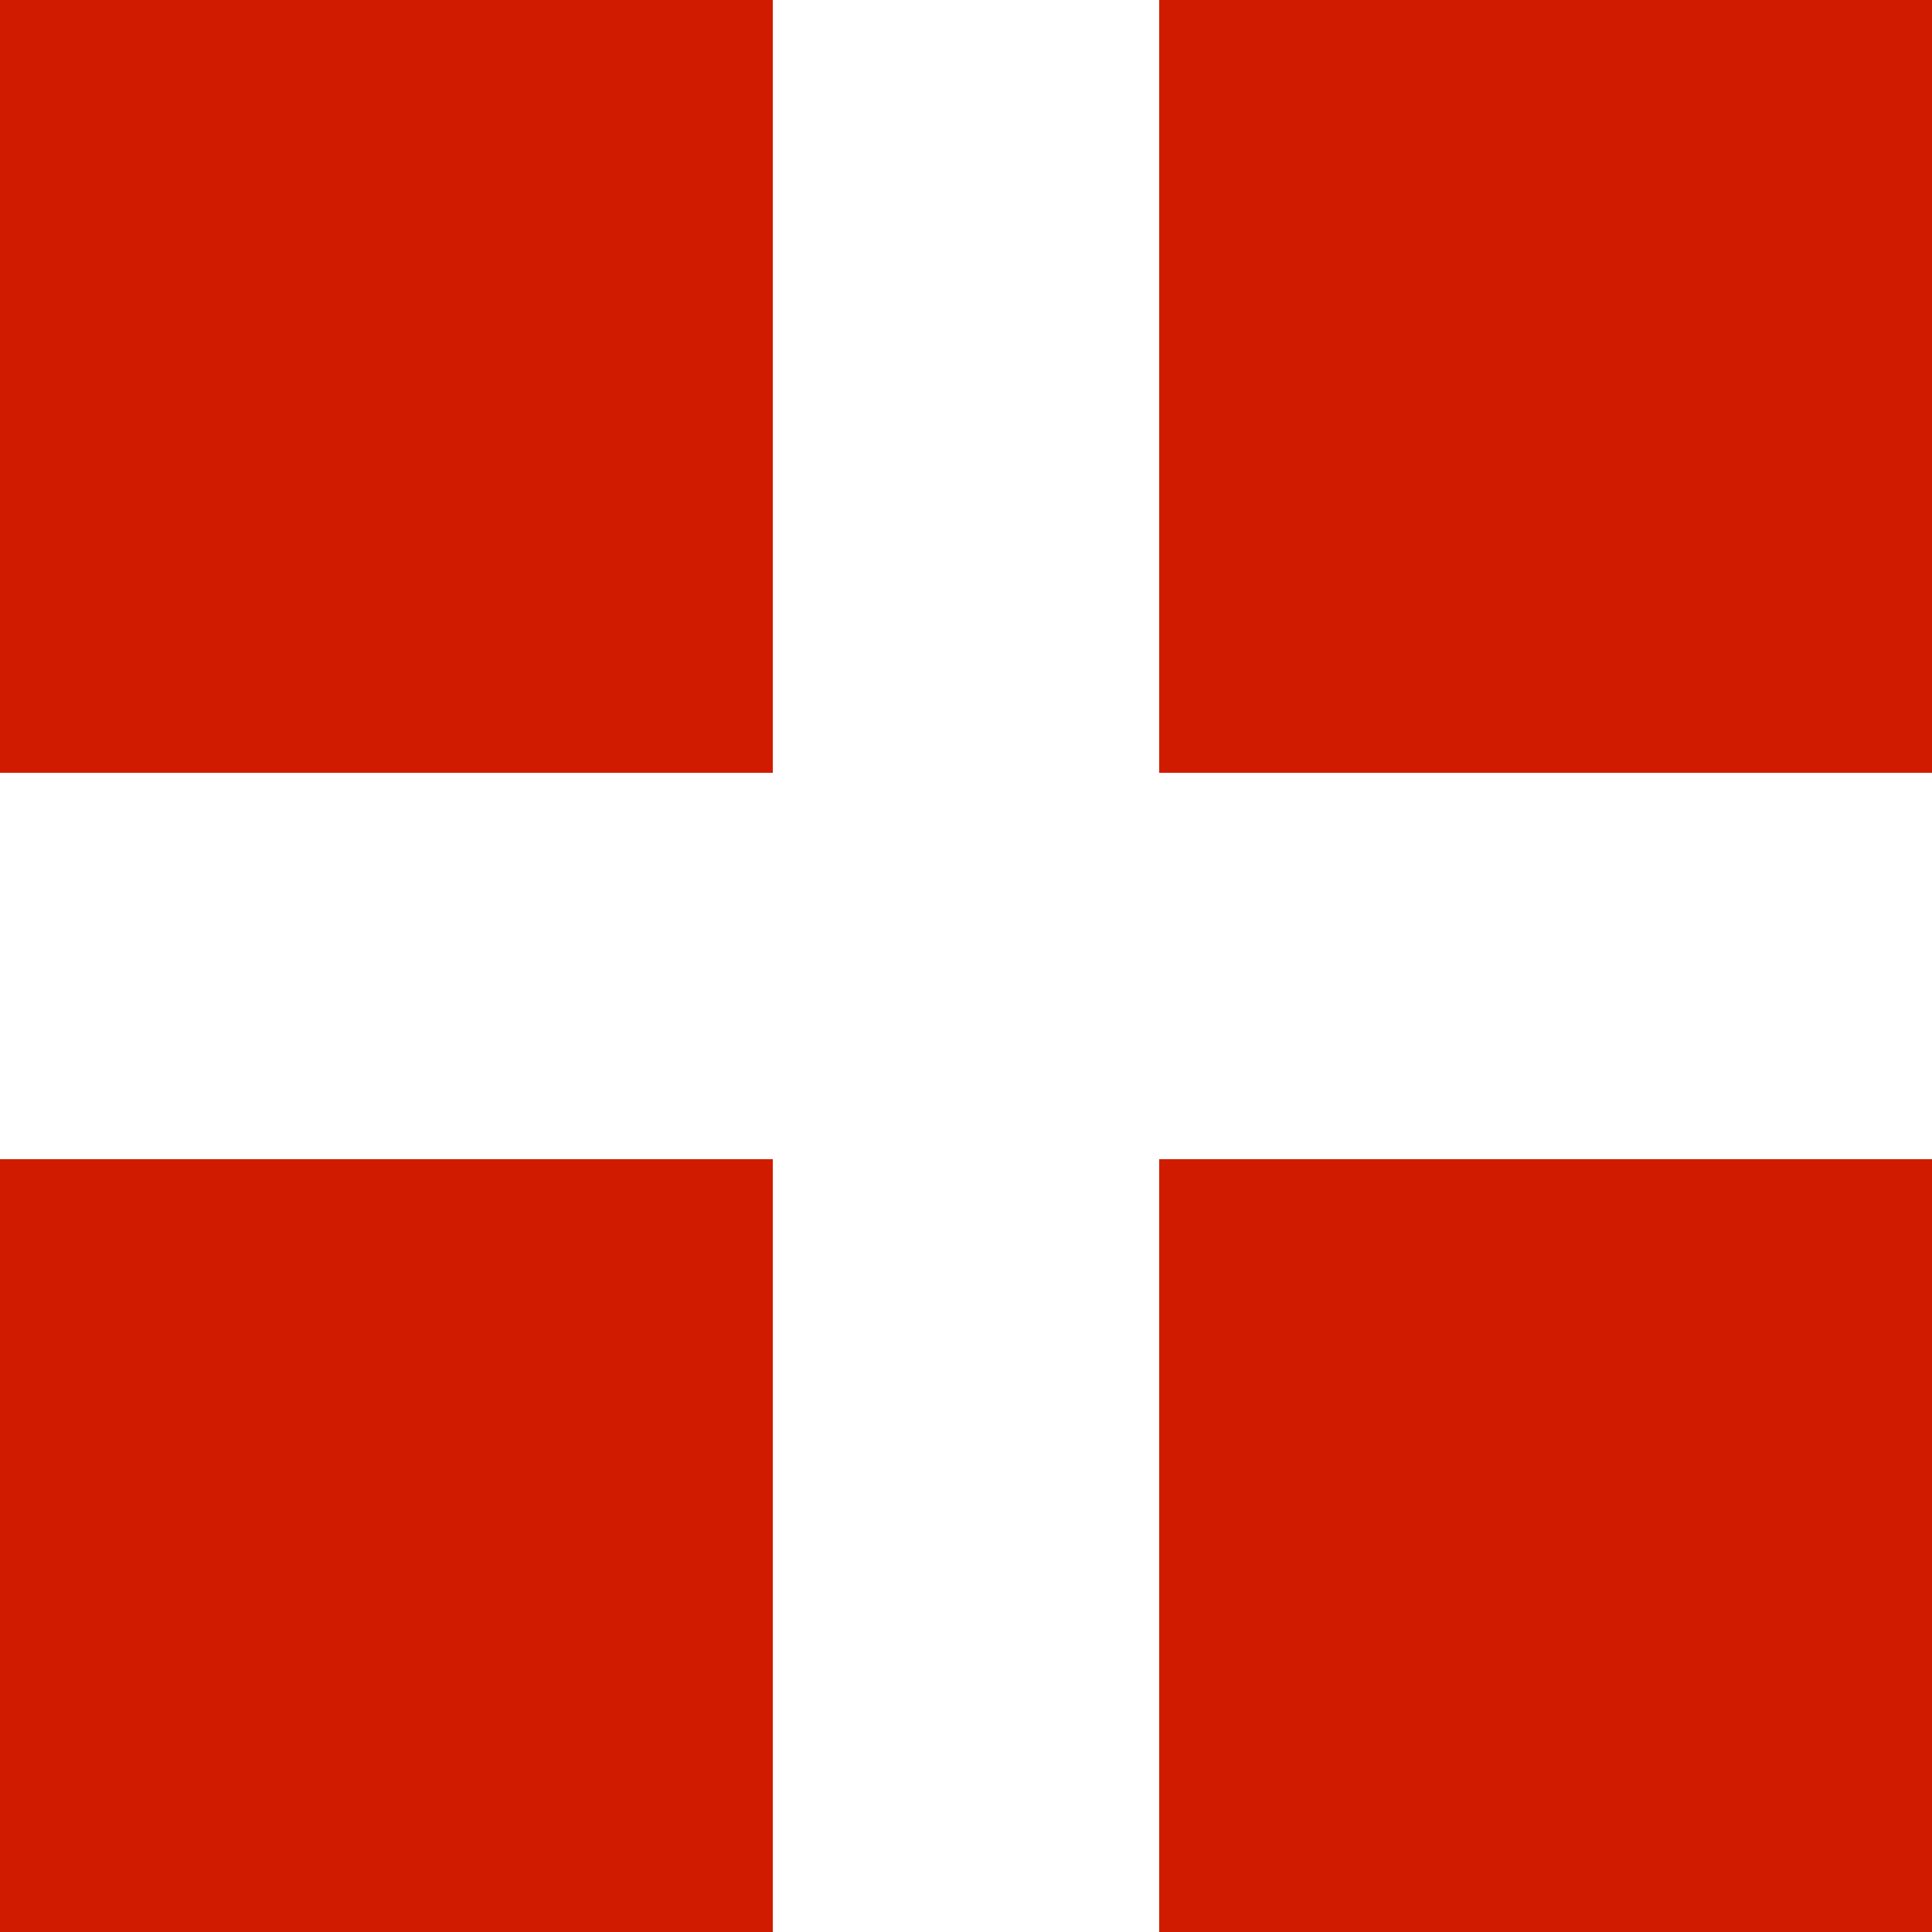
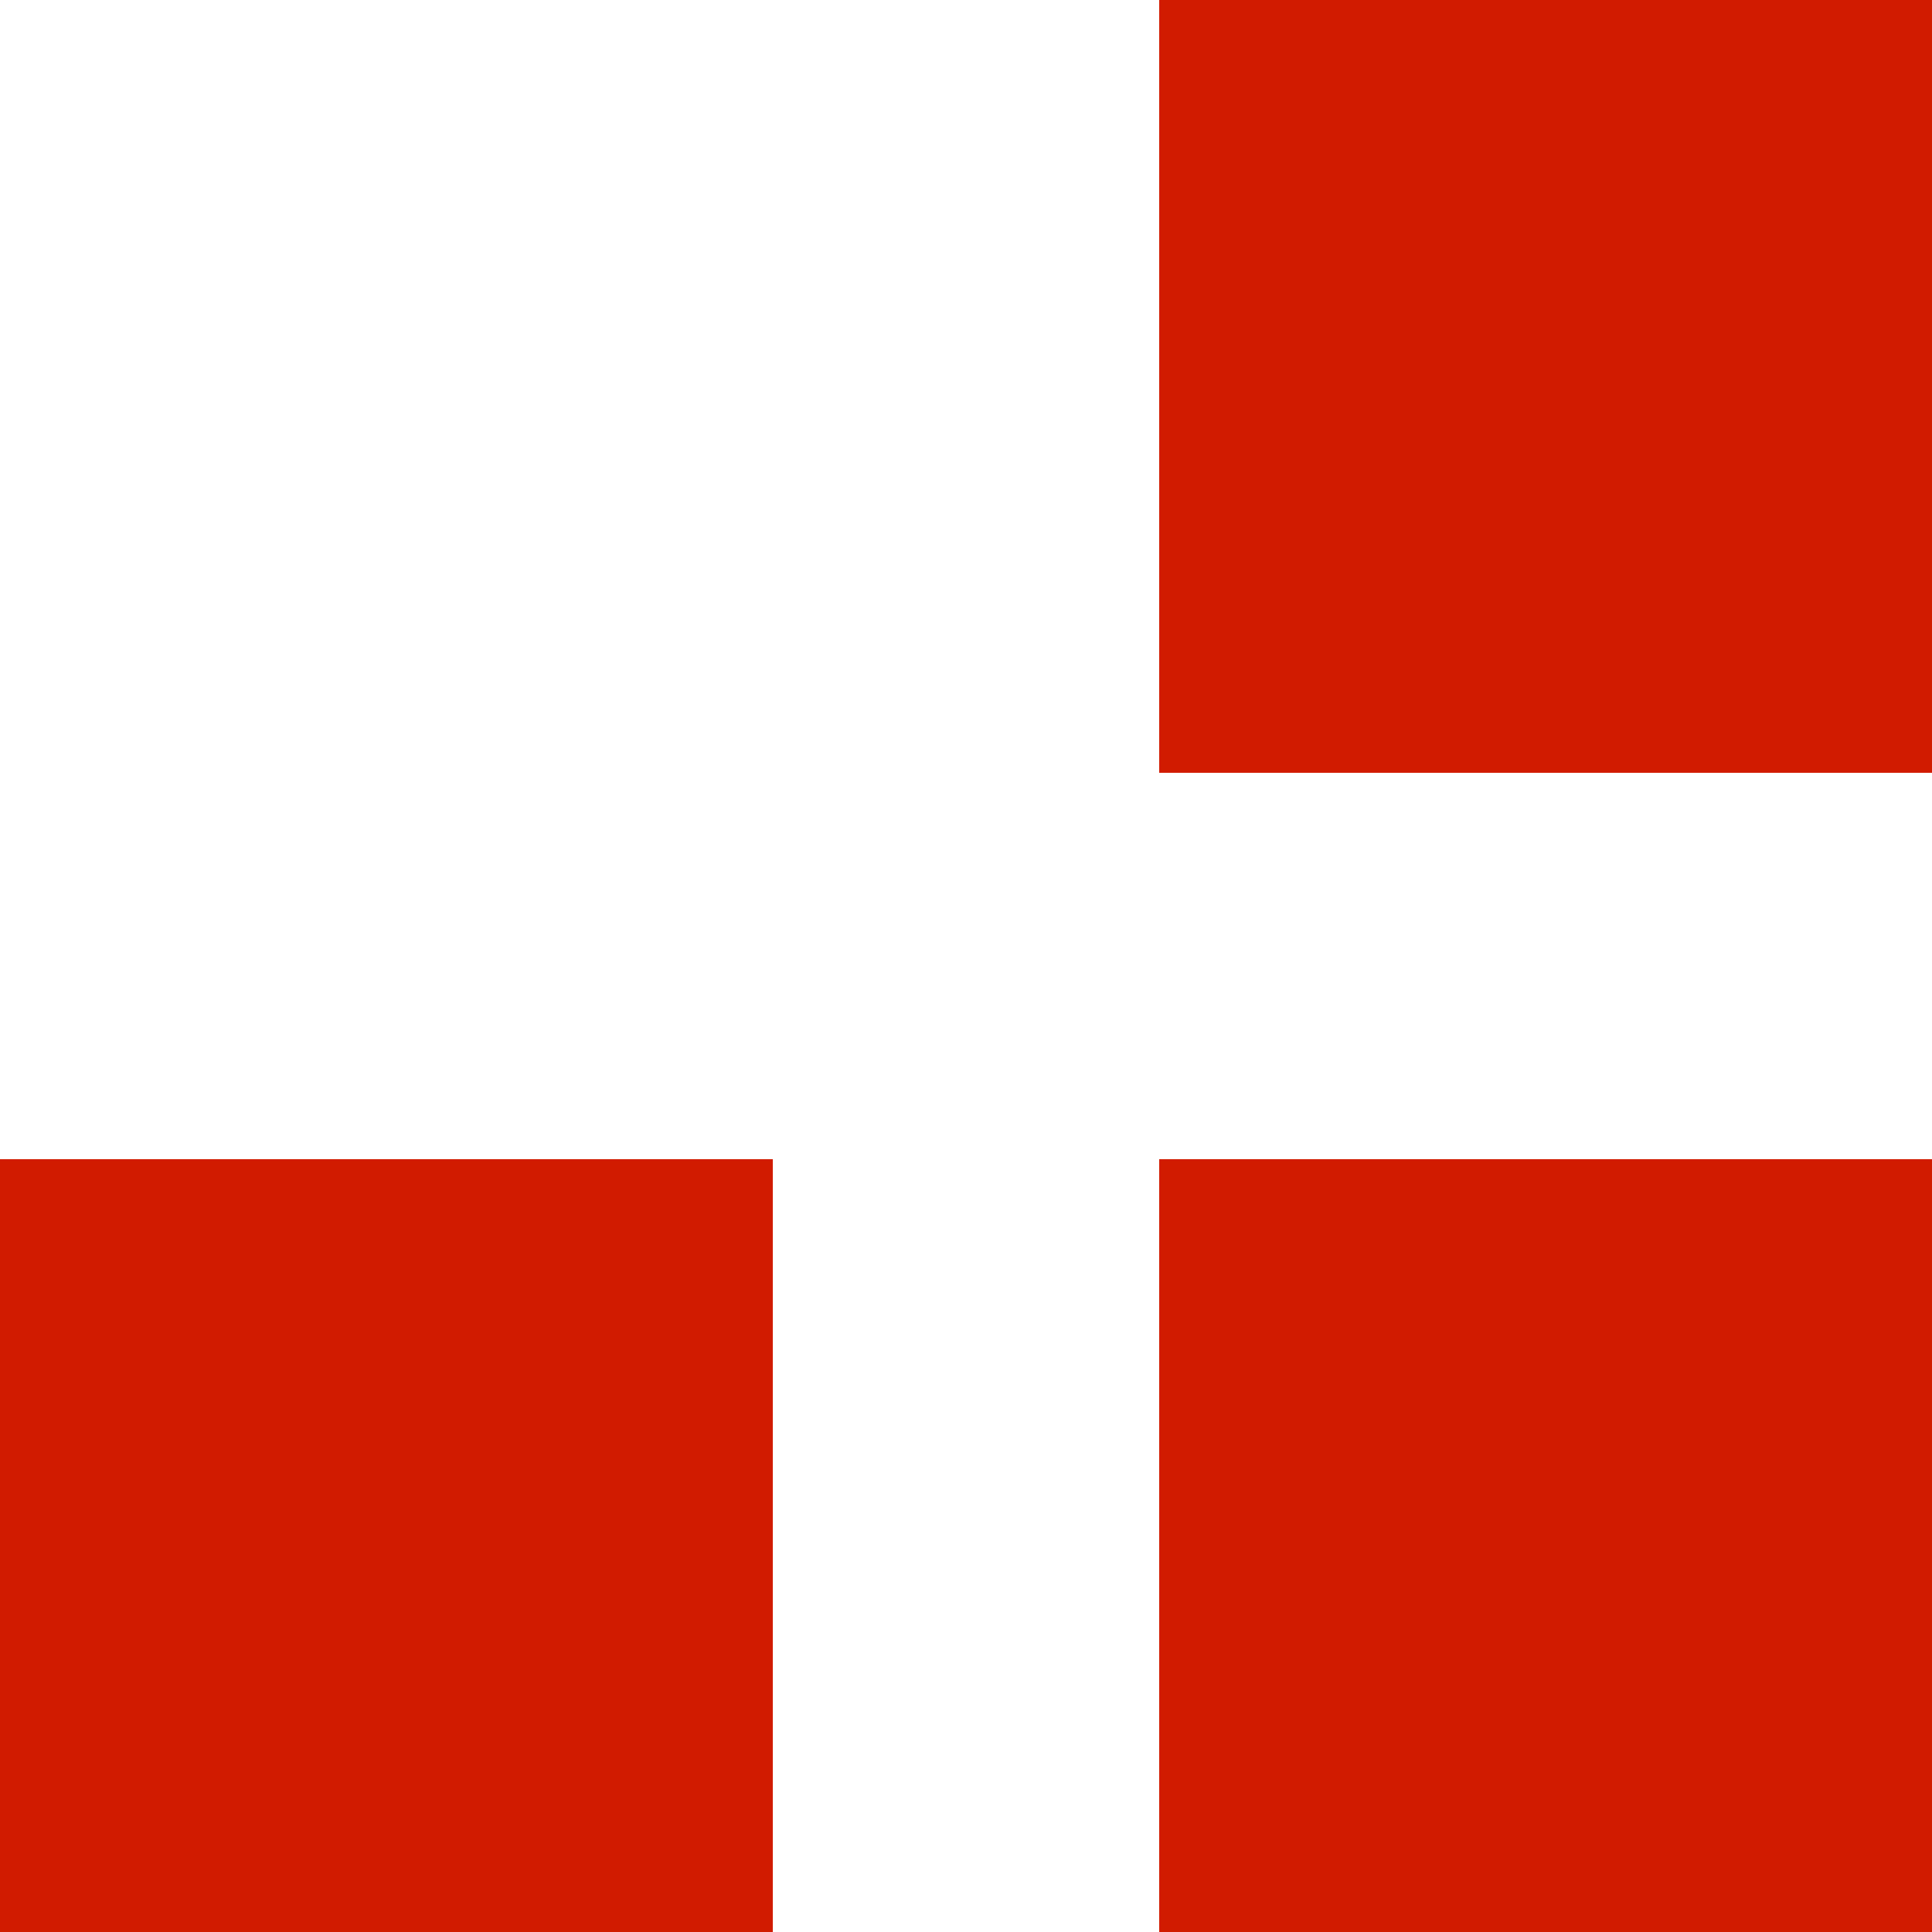
<svg xmlns="http://www.w3.org/2000/svg" id="Group_1892" data-name="Group 1892" width="15" height="15" viewBox="0 0 15 15">
-   <rect id="Rectangle_1465" data-name="Rectangle 1465" width="6" height="6" fill="#d11b00" />
  <rect id="Rectangle_1467" data-name="Rectangle 1467" width="6" height="6" transform="translate(0 9)" fill="#d11b00" />
  <rect id="Rectangle_1466" data-name="Rectangle 1466" width="6" height="6" transform="translate(9)" fill="#d11b00" />
  <rect id="Rectangle_1468" data-name="Rectangle 1468" width="6" height="6" transform="translate(9 9)" fill="#d11b00" />
</svg>